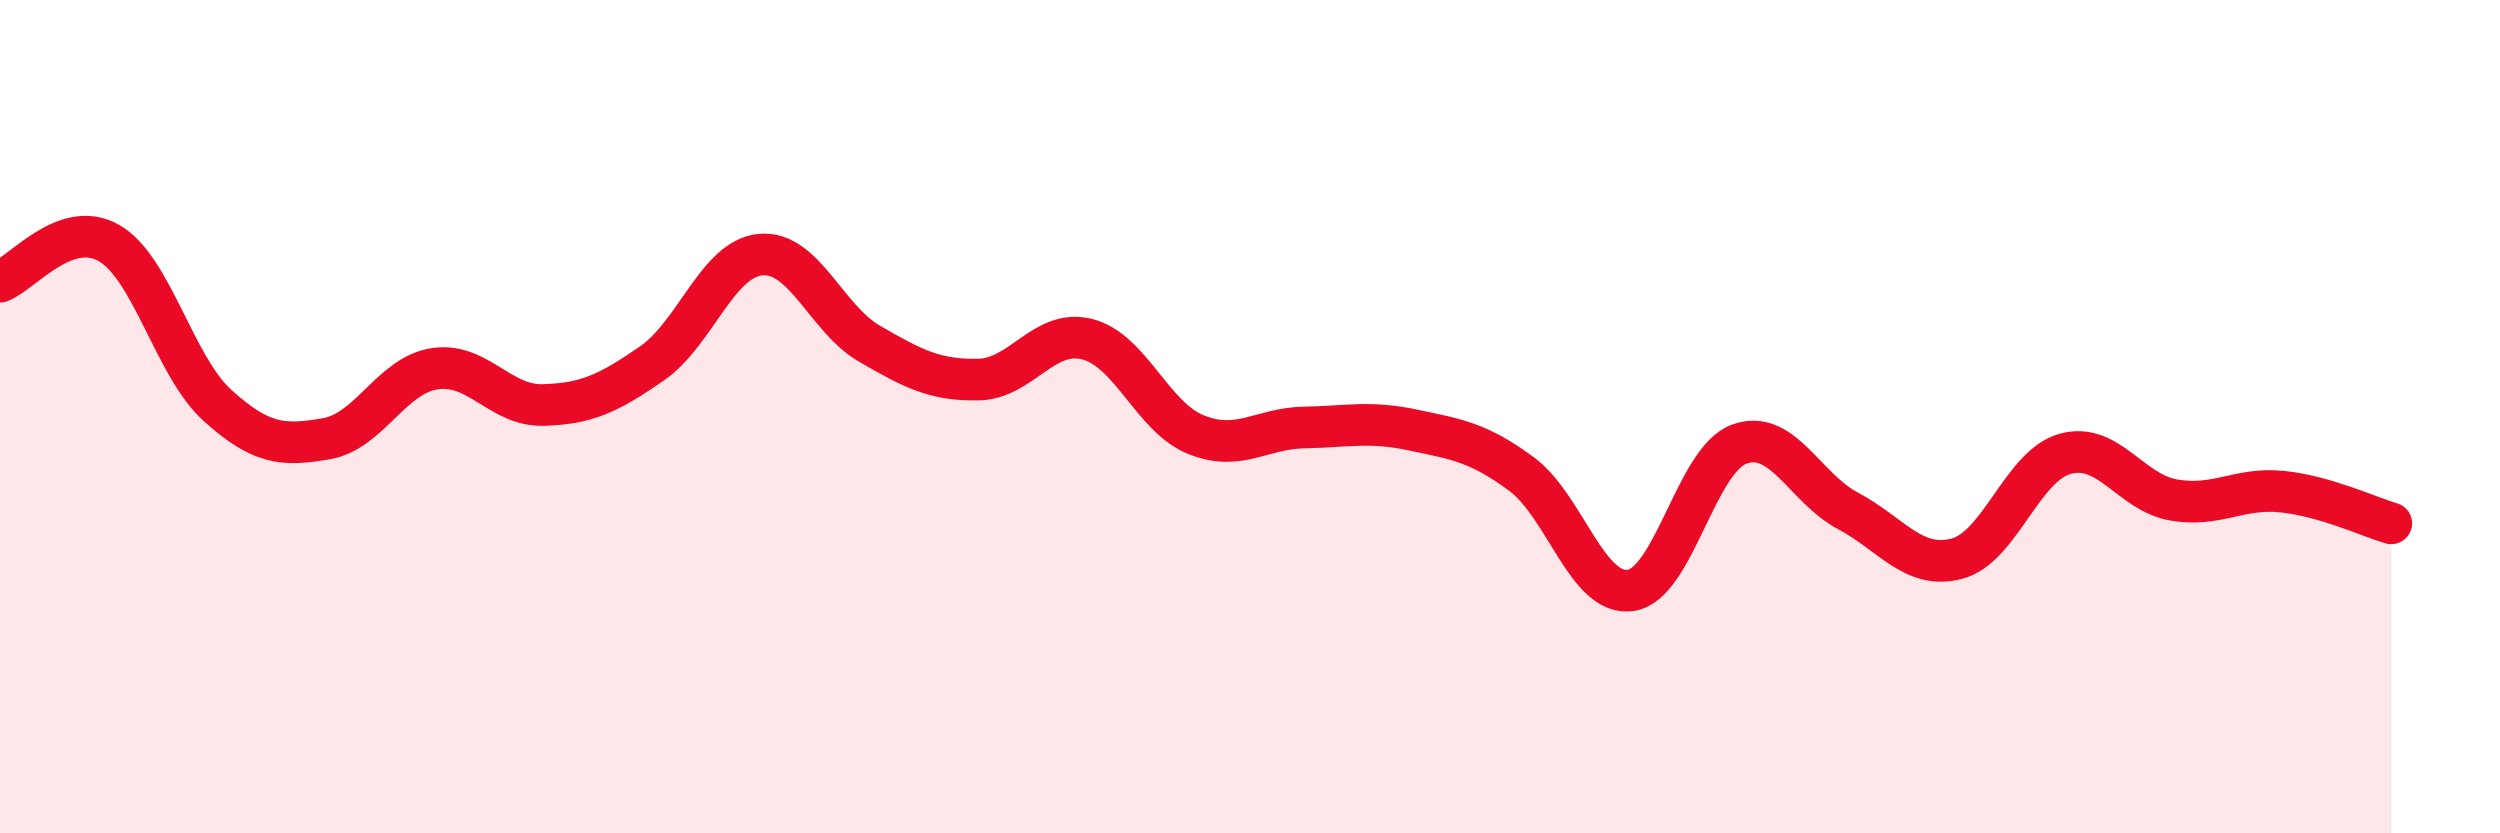
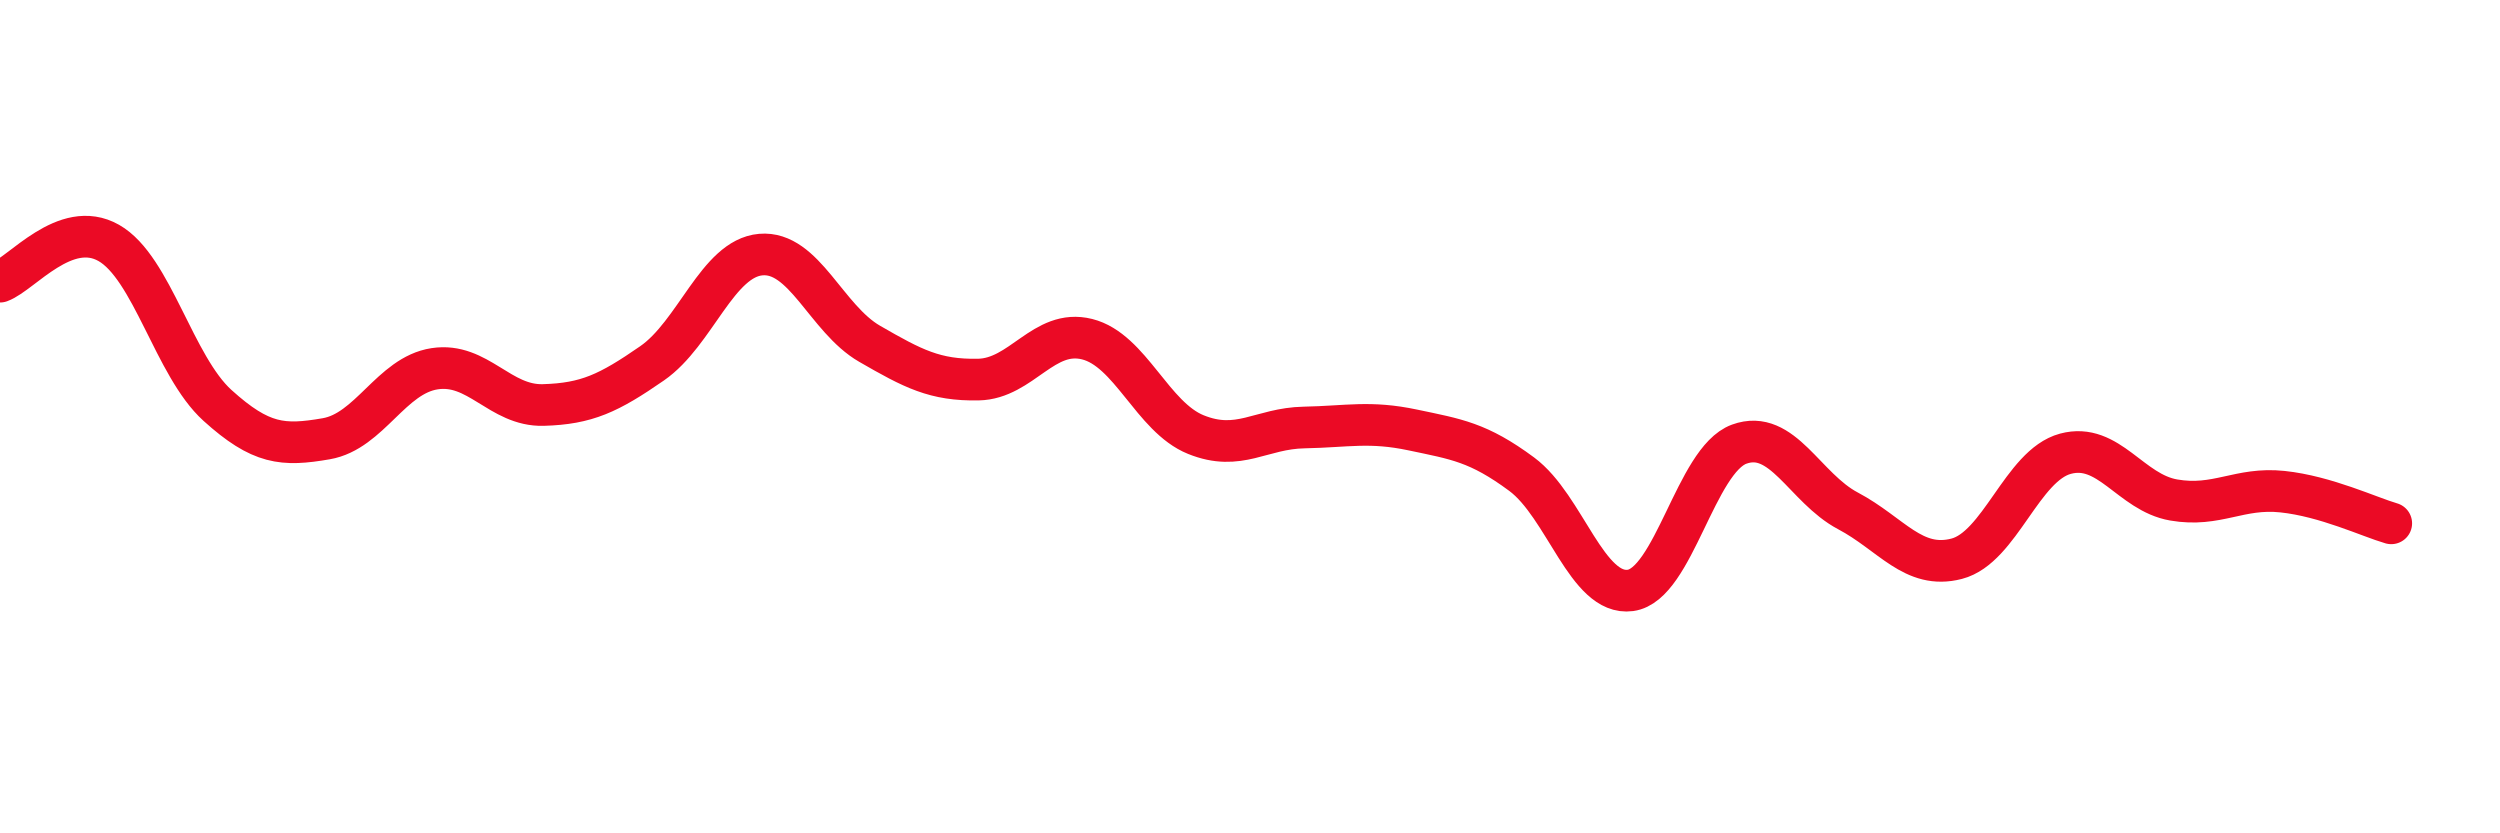
<svg xmlns="http://www.w3.org/2000/svg" width="60" height="20" viewBox="0 0 60 20">
-   <path d="M 0,6.76 C 0.52,6.57 1.57,5.24 2.61,5.83 C 3.65,6.42 4.18,8.79 5.22,9.73 C 6.26,10.67 6.79,10.71 7.83,10.53 C 8.87,10.35 9.39,9.01 10.43,8.85 C 11.47,8.69 12,9.75 13.04,9.72 C 14.08,9.69 14.61,9.44 15.65,8.72 C 16.69,8 17.22,6.2 18.26,6.11 C 19.3,6.02 19.83,7.65 20.87,8.25 C 21.91,8.85 22.44,9.13 23.48,9.11 C 24.52,9.09 25.05,7.88 26.09,8.14 C 27.13,8.4 27.66,10.01 28.7,10.43 C 29.74,10.85 30.26,10.28 31.3,10.26 C 32.34,10.24 32.87,10.1 33.91,10.32 C 34.95,10.54 35.48,10.61 36.52,11.38 C 37.56,12.15 38.09,14.31 39.13,14.17 C 40.17,14.03 40.7,11.04 41.74,10.66 C 42.78,10.28 43.31,11.71 44.35,12.26 C 45.39,12.81 45.92,13.68 46.96,13.41 C 48,13.14 48.53,11.17 49.57,10.89 C 50.61,10.61 51.13,11.82 52.17,12 C 53.21,12.18 53.74,11.69 54.78,11.8 C 55.82,11.91 56.87,12.41 57.39,12.56L57.39 20L0 20Z" fill="#EB0A25" opacity="0.1" stroke-linecap="round" stroke-linejoin="round" />
  <path d="M 0,6.76 C 0.52,6.57 1.57,5.24 2.61,5.83 C 3.65,6.42 4.18,8.79 5.22,9.73 C 6.26,10.67 6.79,10.71 7.83,10.53 C 8.87,10.35 9.39,9.01 10.43,8.85 C 11.47,8.69 12,9.75 13.04,9.72 C 14.08,9.69 14.61,9.44 15.65,8.72 C 16.69,8 17.22,6.2 18.26,6.11 C 19.3,6.02 19.83,7.65 20.87,8.25 C 21.91,8.85 22.44,9.13 23.48,9.11 C 24.52,9.09 25.05,7.88 26.09,8.14 C 27.13,8.4 27.66,10.01 28.7,10.43 C 29.74,10.85 30.26,10.28 31.3,10.26 C 32.34,10.24 32.87,10.1 33.91,10.32 C 34.95,10.54 35.48,10.61 36.52,11.38 C 37.56,12.15 38.09,14.31 39.13,14.17 C 40.17,14.03 40.7,11.04 41.74,10.66 C 42.78,10.28 43.31,11.71 44.35,12.26 C 45.39,12.81 45.92,13.68 46.96,13.41 C 48,13.14 48.53,11.17 49.57,10.89 C 50.61,10.61 51.13,11.82 52.17,12 C 53.21,12.18 53.74,11.69 54.78,11.8 C 55.82,11.91 56.87,12.41 57.39,12.56" stroke="#EB0A25" stroke-width="1" fill="none" stroke-linecap="round" stroke-linejoin="round" />
</svg>